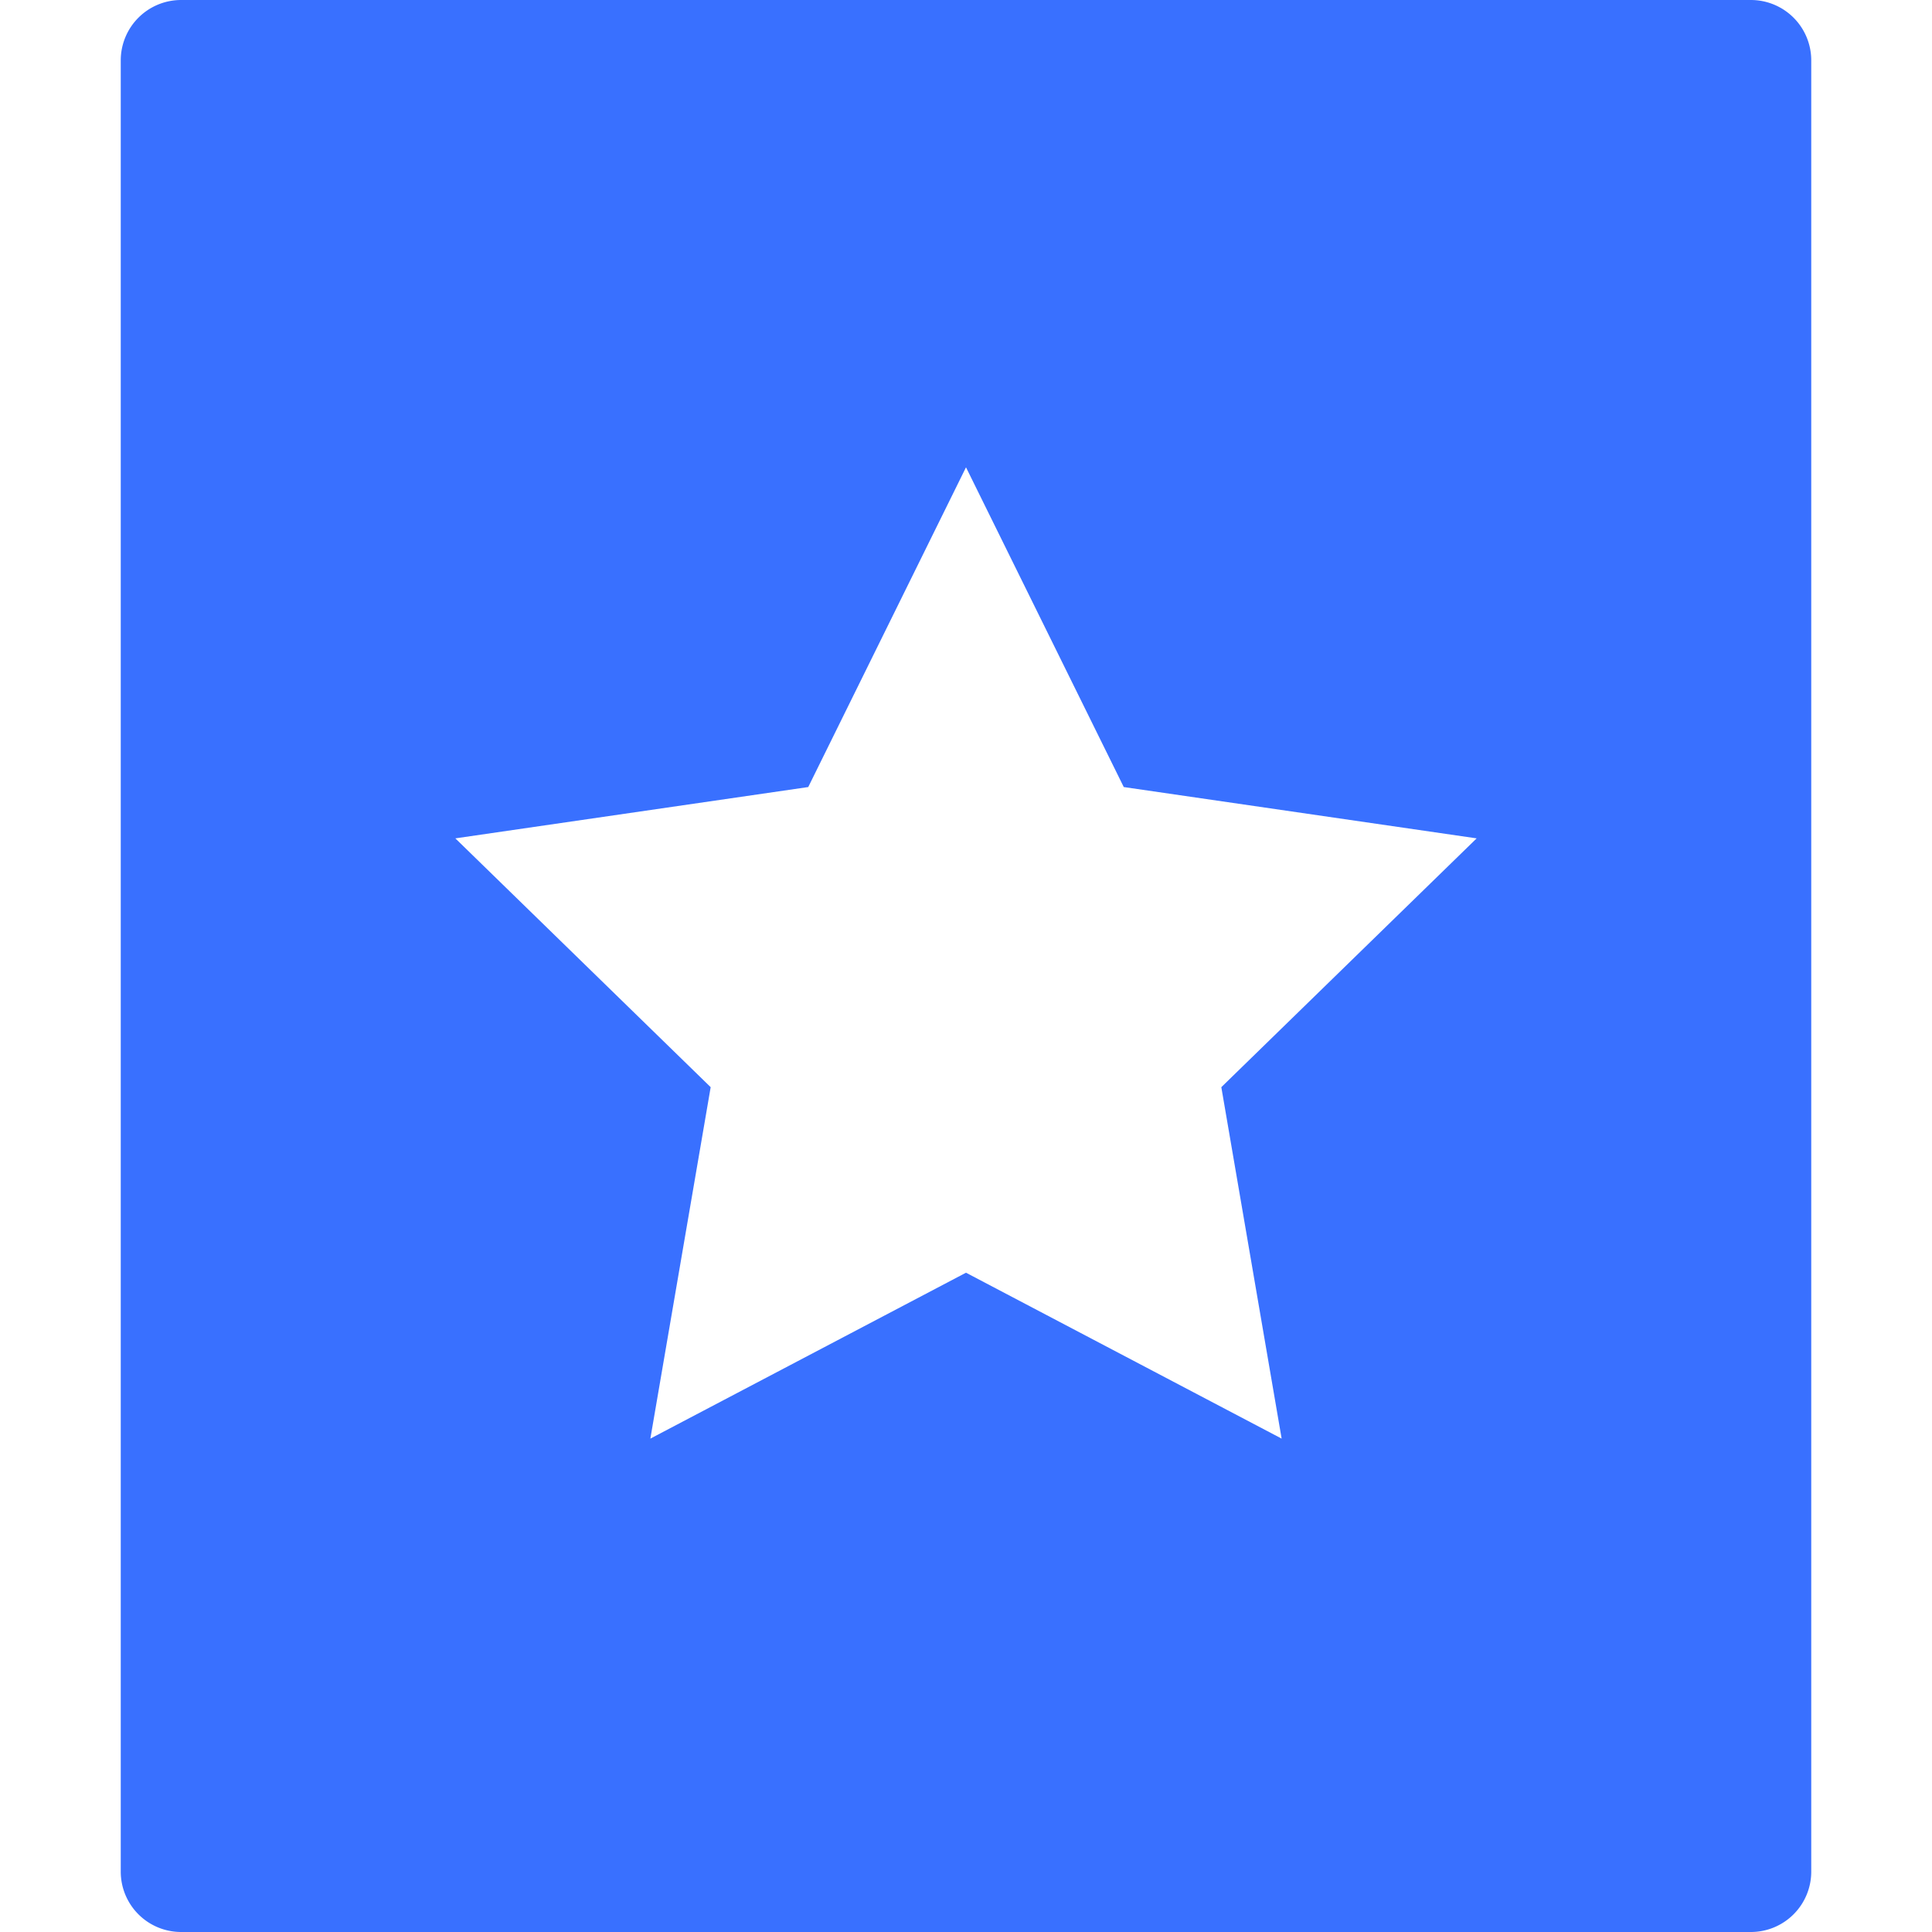
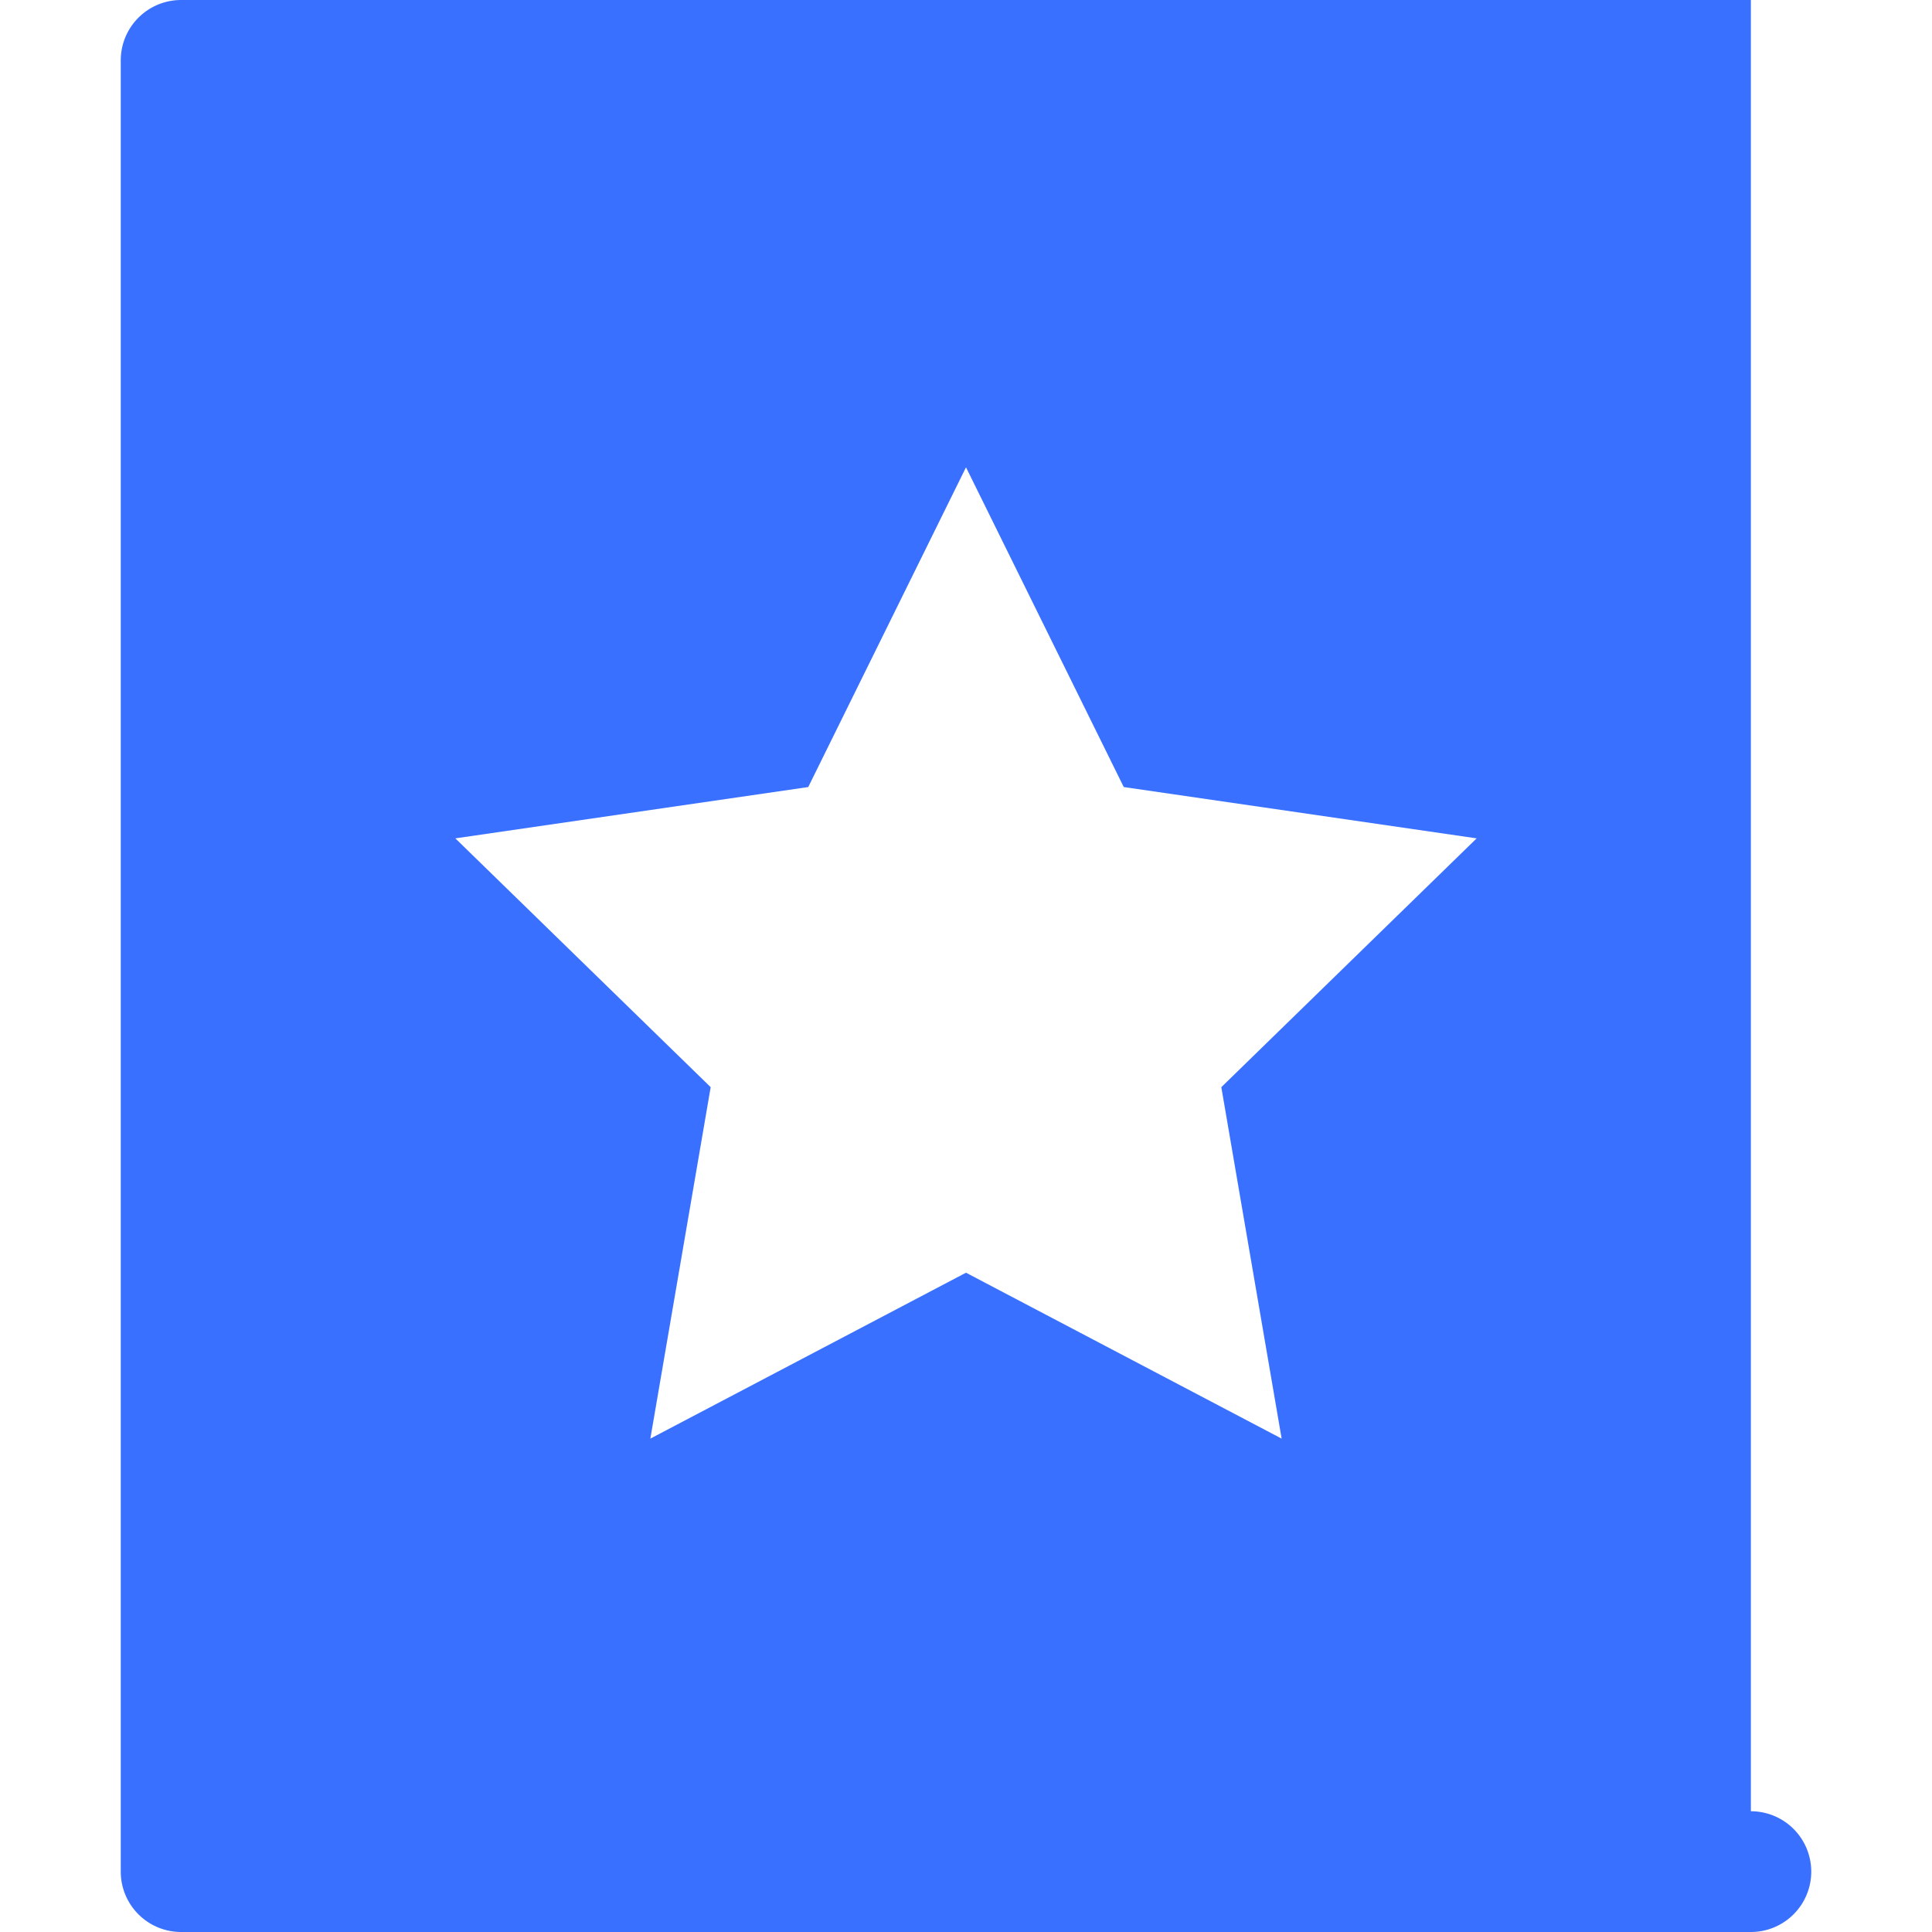
<svg xmlns="http://www.w3.org/2000/svg" width="32" height="32">
-   <path d="M29 0H3a1 1 0 0 0-1 1v30a1 1 0 0 0 1 1h26a1 1 0 0 0 1-1V1a1 1 0 0 0-1-1zm-7.772 23.828L16 21.08l-5.228 2.748.999-5.821-4.229-4.121 5.845-.85L16 7.74l2.613 5.296 5.845.85-4.229 4.121z" fill="#3970ff" />
+   <path d="M29 0H3a1 1 0 0 0-1 1v30a1 1 0 0 0 1 1h26a1 1 0 0 0 1-1a1 1 0 0 0-1-1zm-7.772 23.828L16 21.08l-5.228 2.748.999-5.821-4.229-4.121 5.845-.85L16 7.74l2.613 5.296 5.845.85-4.229 4.121z" fill="#3970ff" />
</svg>